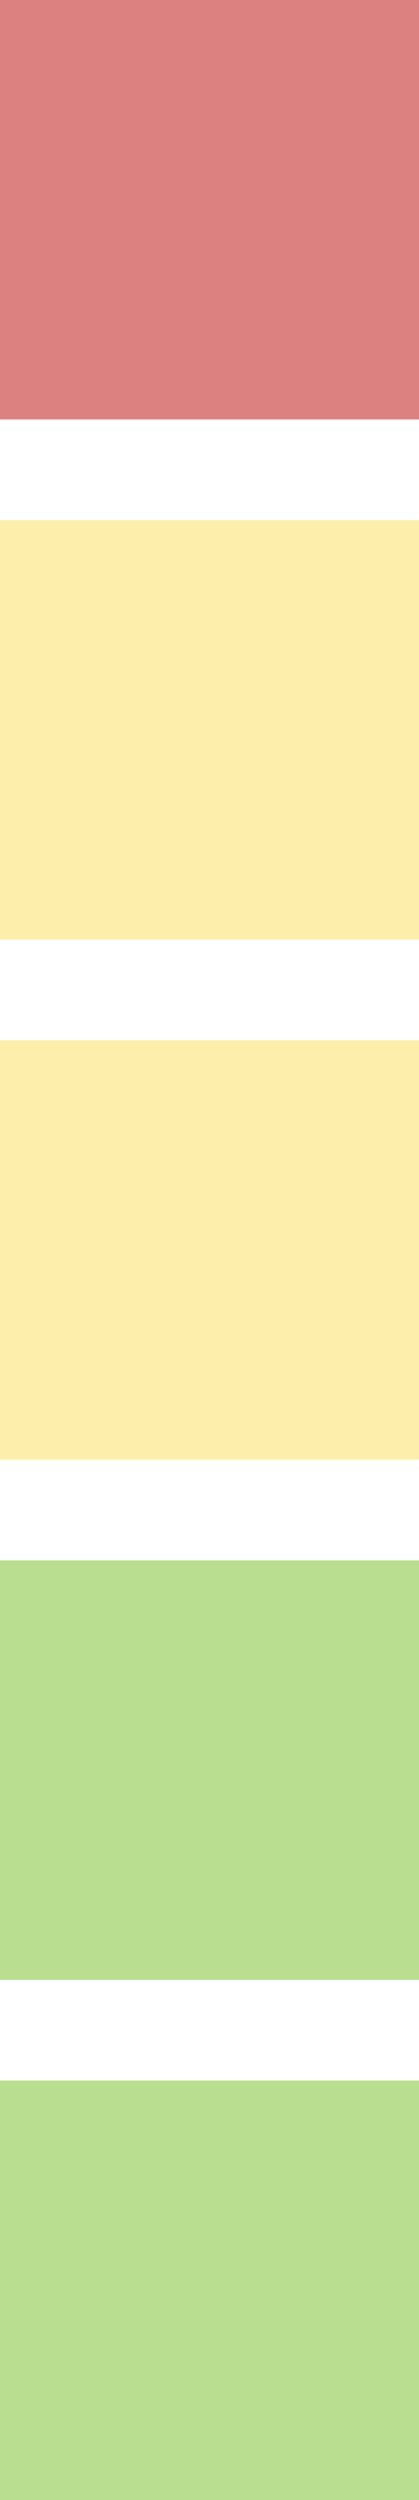
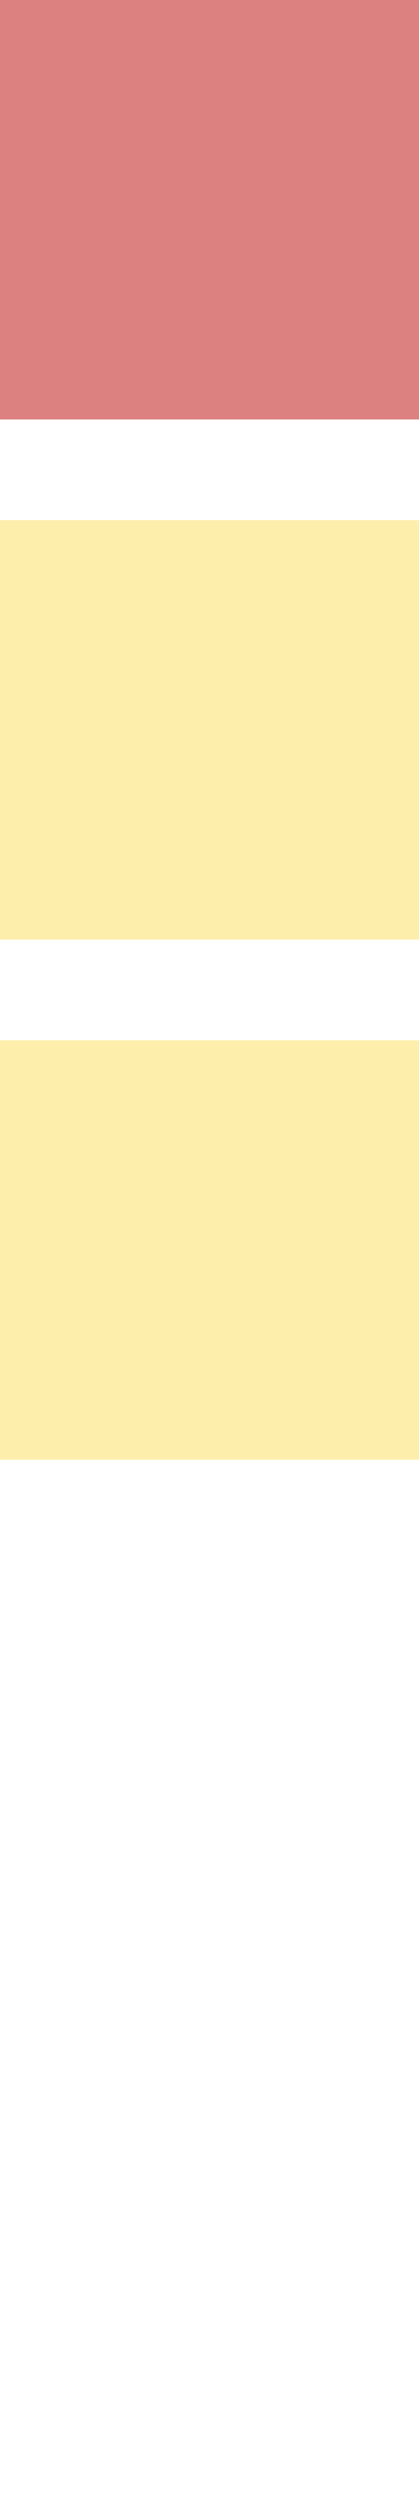
<svg xmlns="http://www.w3.org/2000/svg" height="149.0px" width="25.0px">
  <g transform="matrix(1.0, 0.0, 0.0, 1.0, 12.5, 59.0)">
    <path d="M12.5 -34.0 L-12.5 -34.0 -12.5 -59.0 12.5 -59.0 12.5 -34.0" fill="#ba0000" fill-opacity="0.498" fill-rule="evenodd" stroke="none" />
    <path d="M12.5 -3.0 L-12.5 -3.0 -12.5 -28.0 12.5 -28.0 12.5 -3.0 M-12.5 3.0 L12.5 3.0 12.5 28.0 -12.5 28.0 -12.5 3.0" fill="#fede58" fill-opacity="0.498" fill-rule="evenodd" stroke="none" />
-     <path d="M-12.5 65.0 L12.5 65.0 12.5 90.0 -12.5 90.0 -12.5 65.0 M-12.5 34.0 L12.5 34.0 12.5 59.0 -12.5 59.0 -12.5 34.0" fill="#73be1e" fill-opacity="0.498" fill-rule="evenodd" stroke="none" />
  </g>
</svg>